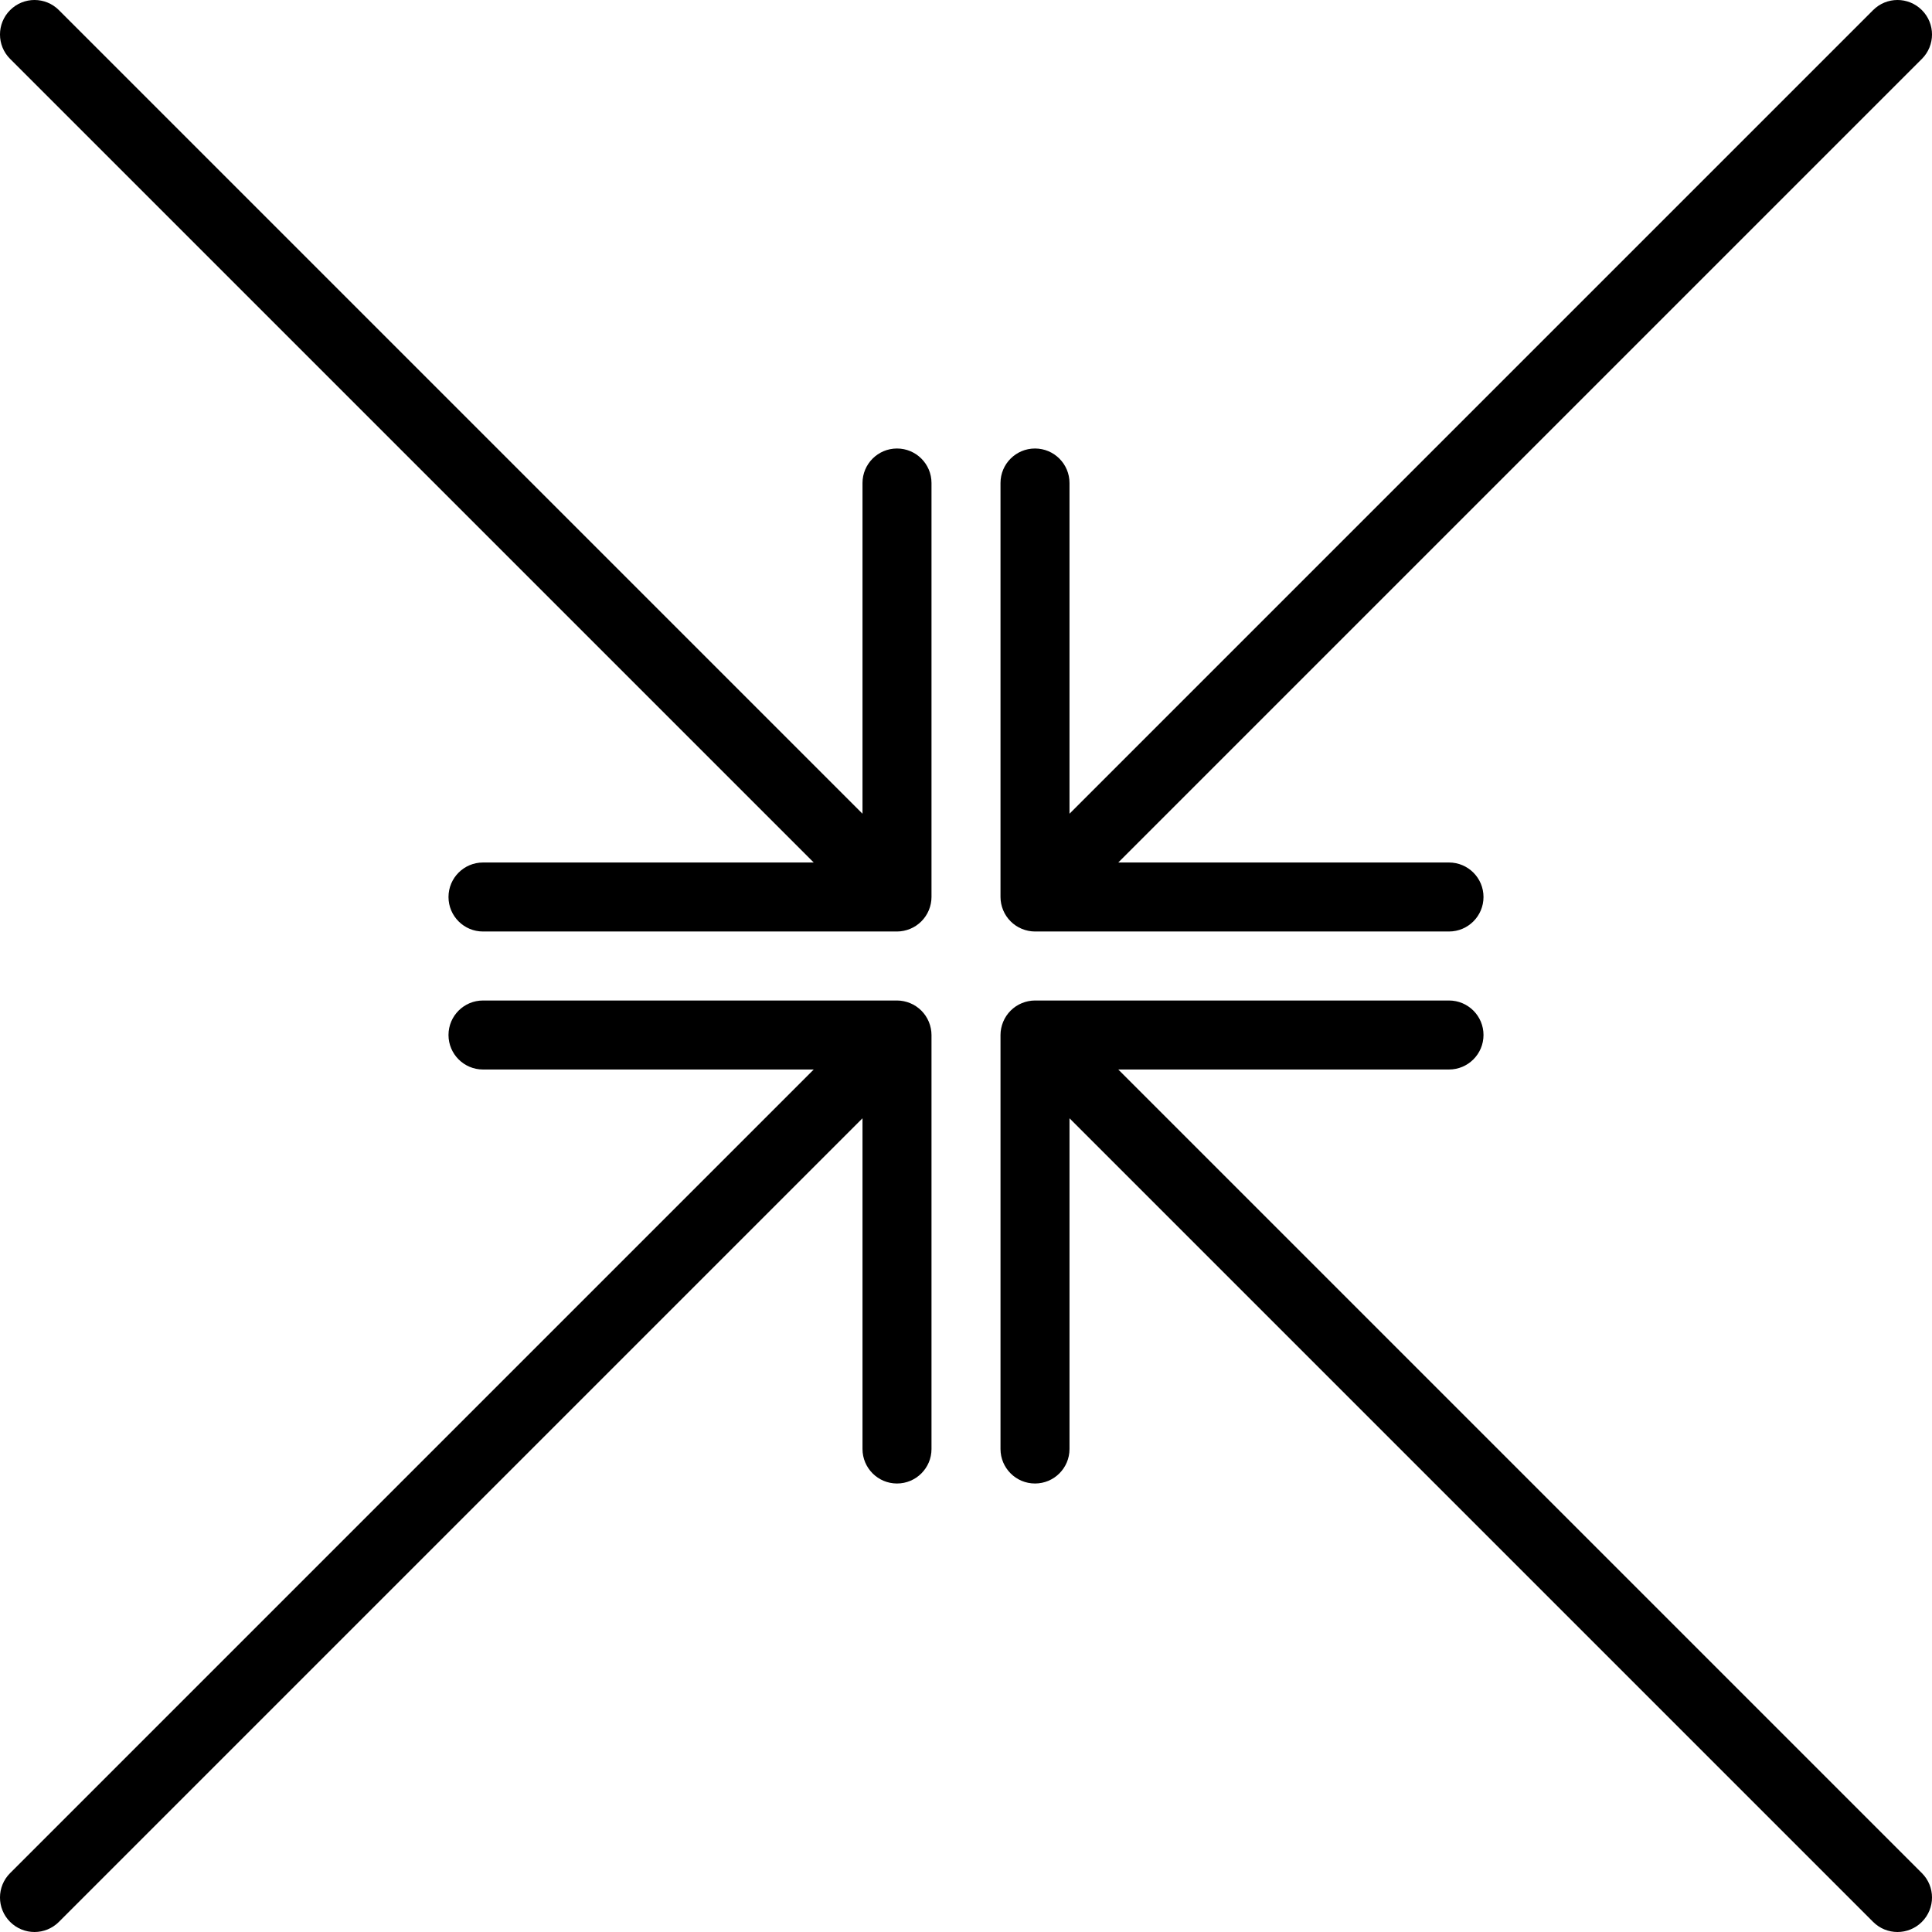
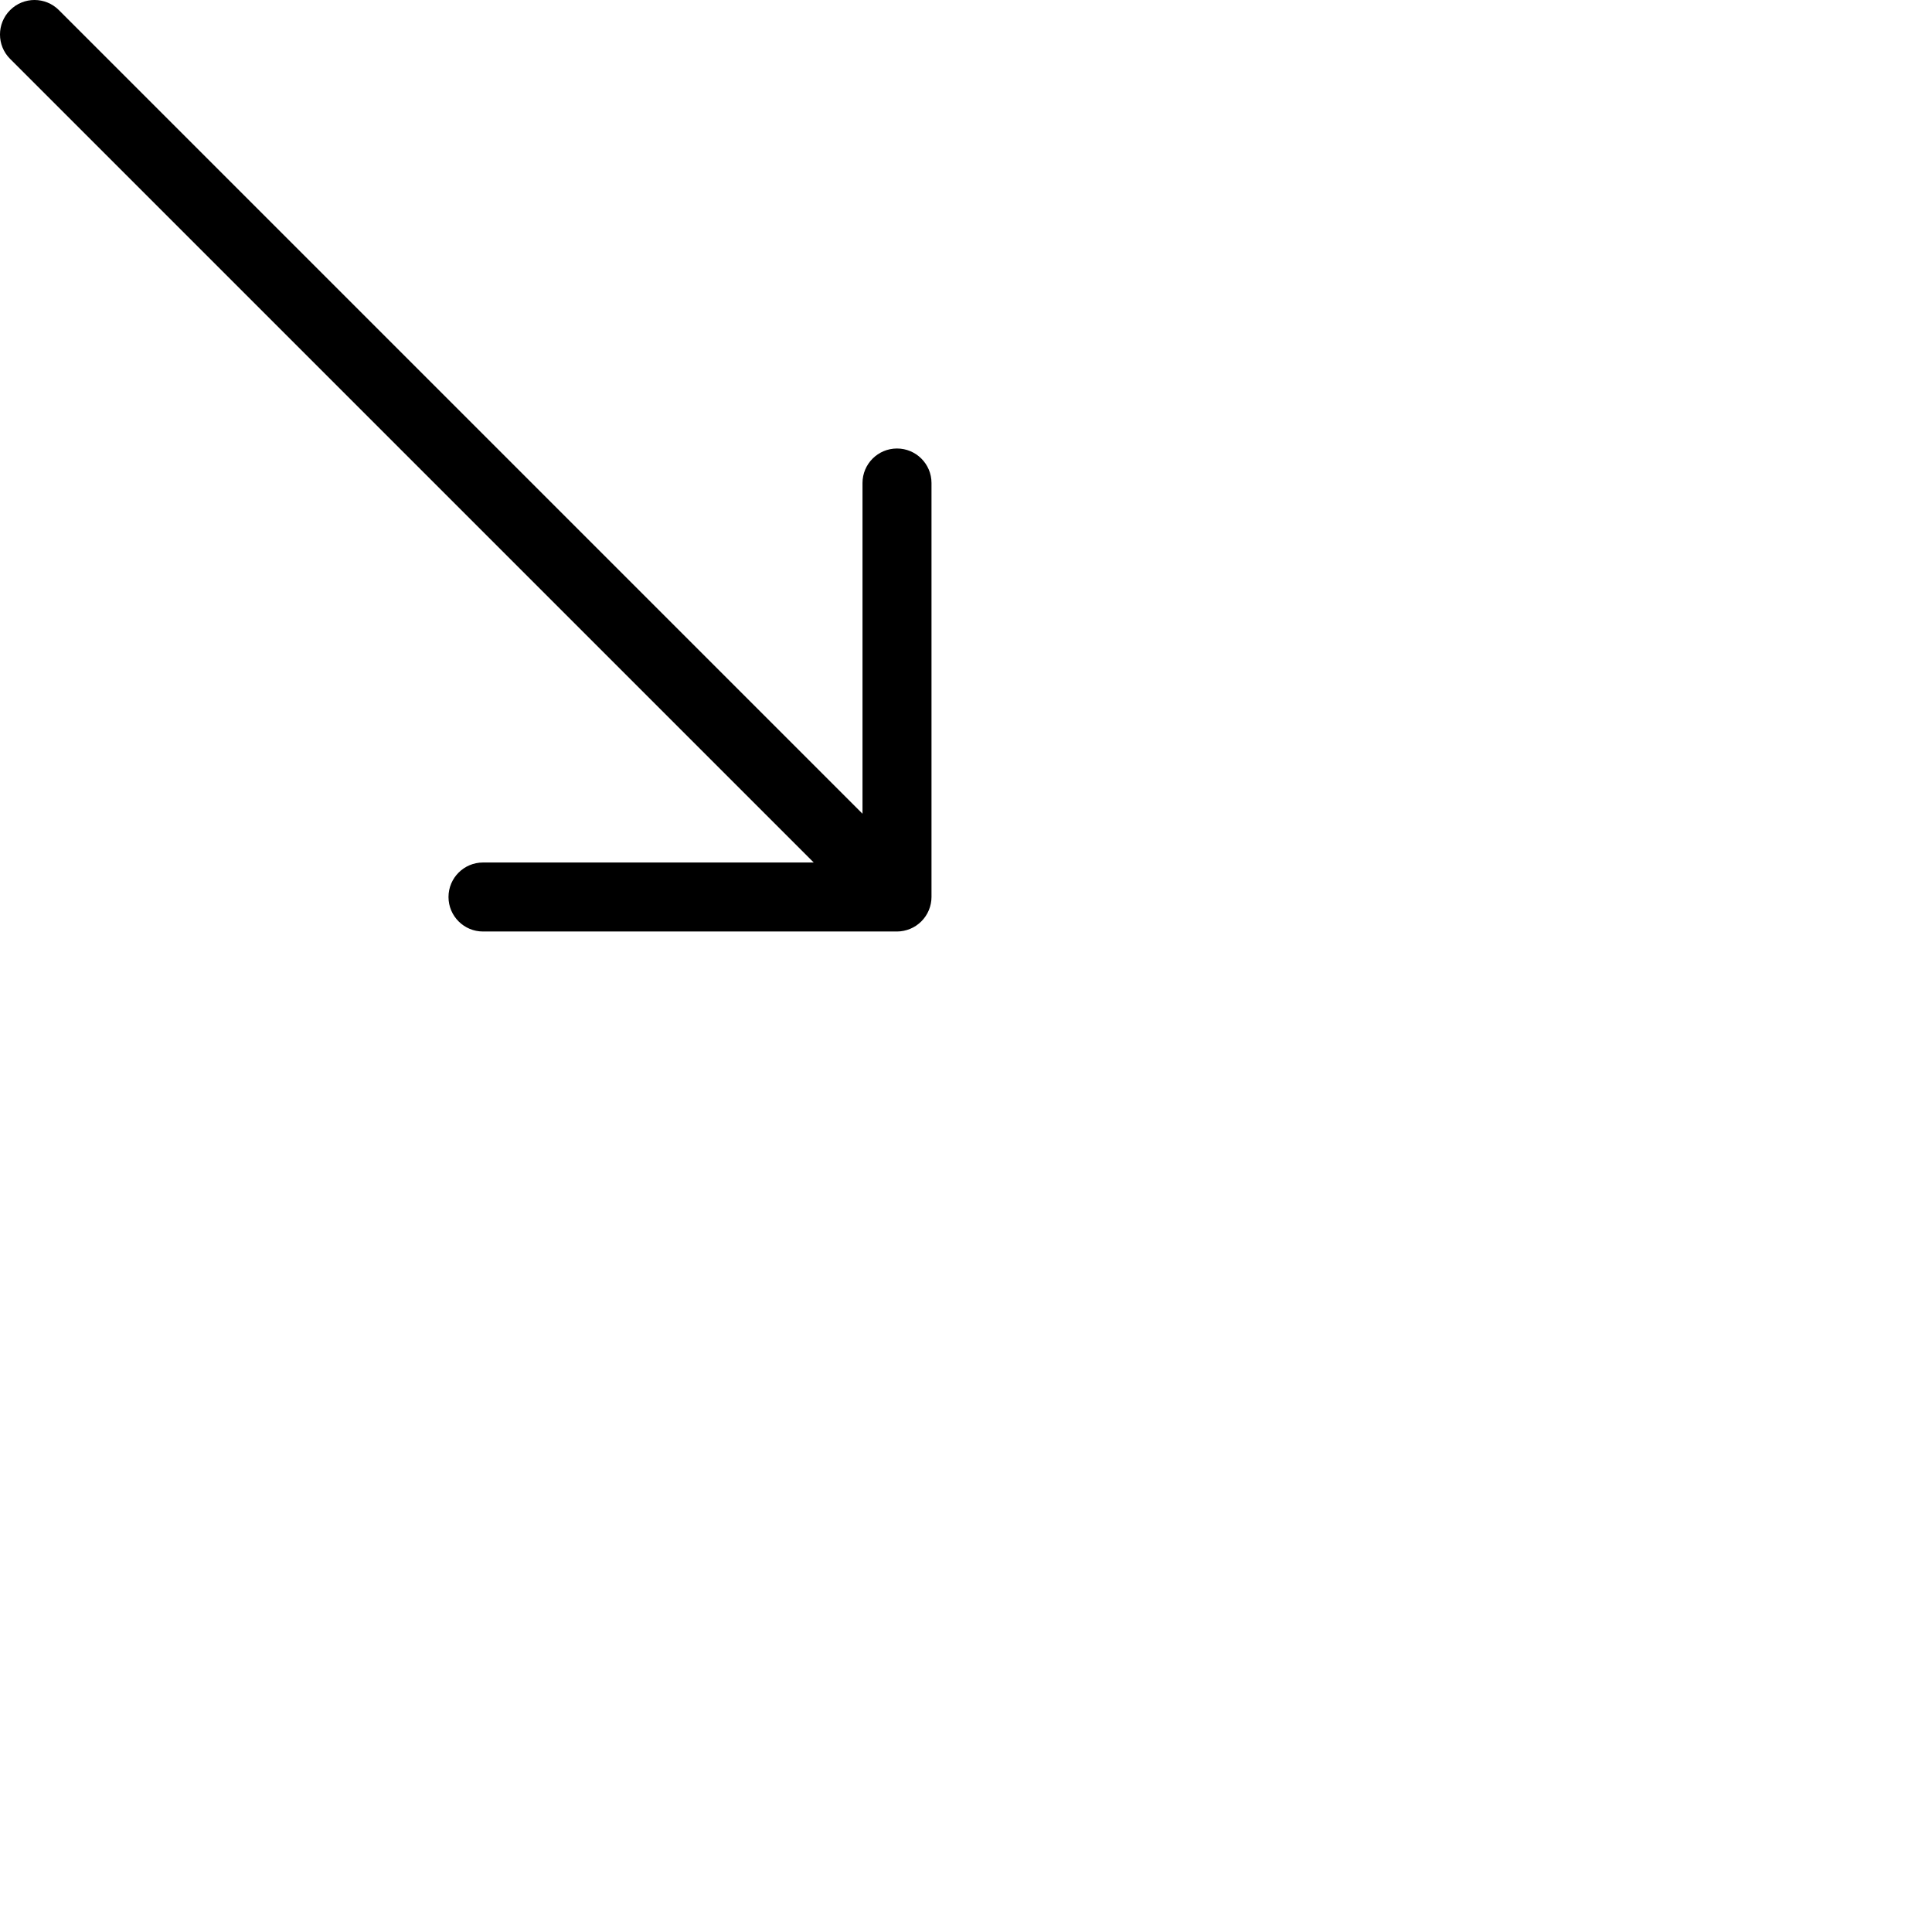
<svg xmlns="http://www.w3.org/2000/svg" fill="#000000" height="800px" width="800px" version="1.1" id="Capa_1" viewBox="0 0 56 56" xml:space="preserve">
  <g>
-     <path d="M26.382,29.077C26.26,29.027,26.13,29,26,29H14c-0.552,0-1,0.448-1,1s0.448,1,1,1h9.586L0.293,54.293   c-0.391,0.391-0.391,1.023,0,1.414C0.488,55.902,0.744,56,1,56s0.512-0.098,0.707-0.293L25,32.414V42c0,0.552,0.448,1,1,1   s1-0.448,1-1V30c0-0.13-0.027-0.26-0.077-0.382C26.821,29.373,26.627,29.179,26.382,29.077z" />
    <path d="M26,13c-0.552,0-1,0.448-1,1v9.586L1.707,0.293c-0.391-0.391-1.023-0.391-1.414,0s-0.391,1.023,0,1.414L23.586,25H14   c-0.552,0-1,0.448-1,1s0.448,1,1,1h12c0.13,0,0.26-0.027,0.382-0.077c0.244-0.101,0.439-0.296,0.541-0.541   C26.973,26.26,27,26.13,27,26V14C27,13.448,26.552,13,26,13z" />
-     <path d="M29.618,26.923C29.74,26.973,29.87,27,30,27h12c0.552,0,1-0.448,1-1s-0.448-1-1-1h-9.586L55.707,1.707   c0.391-0.391,0.391-1.023,0-1.414s-1.023-0.391-1.414,0L31,23.586V14c0-0.552-0.448-1-1-1s-1,0.448-1,1v12   c0,0.13,0.027,0.26,0.077,0.382C29.179,26.627,29.373,26.821,29.618,26.923z" />
-     <path d="M32.414,31H42c0.552,0,1-0.448,1-1s-0.448-1-1-1H30c-0.13,0-0.26,0.027-0.382,0.077c-0.244,0.101-0.439,0.296-0.541,0.541   C29.027,29.74,29,29.87,29,30v12c0,0.552,0.448,1,1,1s1-0.448,1-1v-9.586l23.293,23.293C54.488,55.902,54.744,56,55,56   s0.512-0.098,0.707-0.293c0.391-0.391,0.391-1.023,0-1.414L32.414,31z" />
  </g>
</svg>